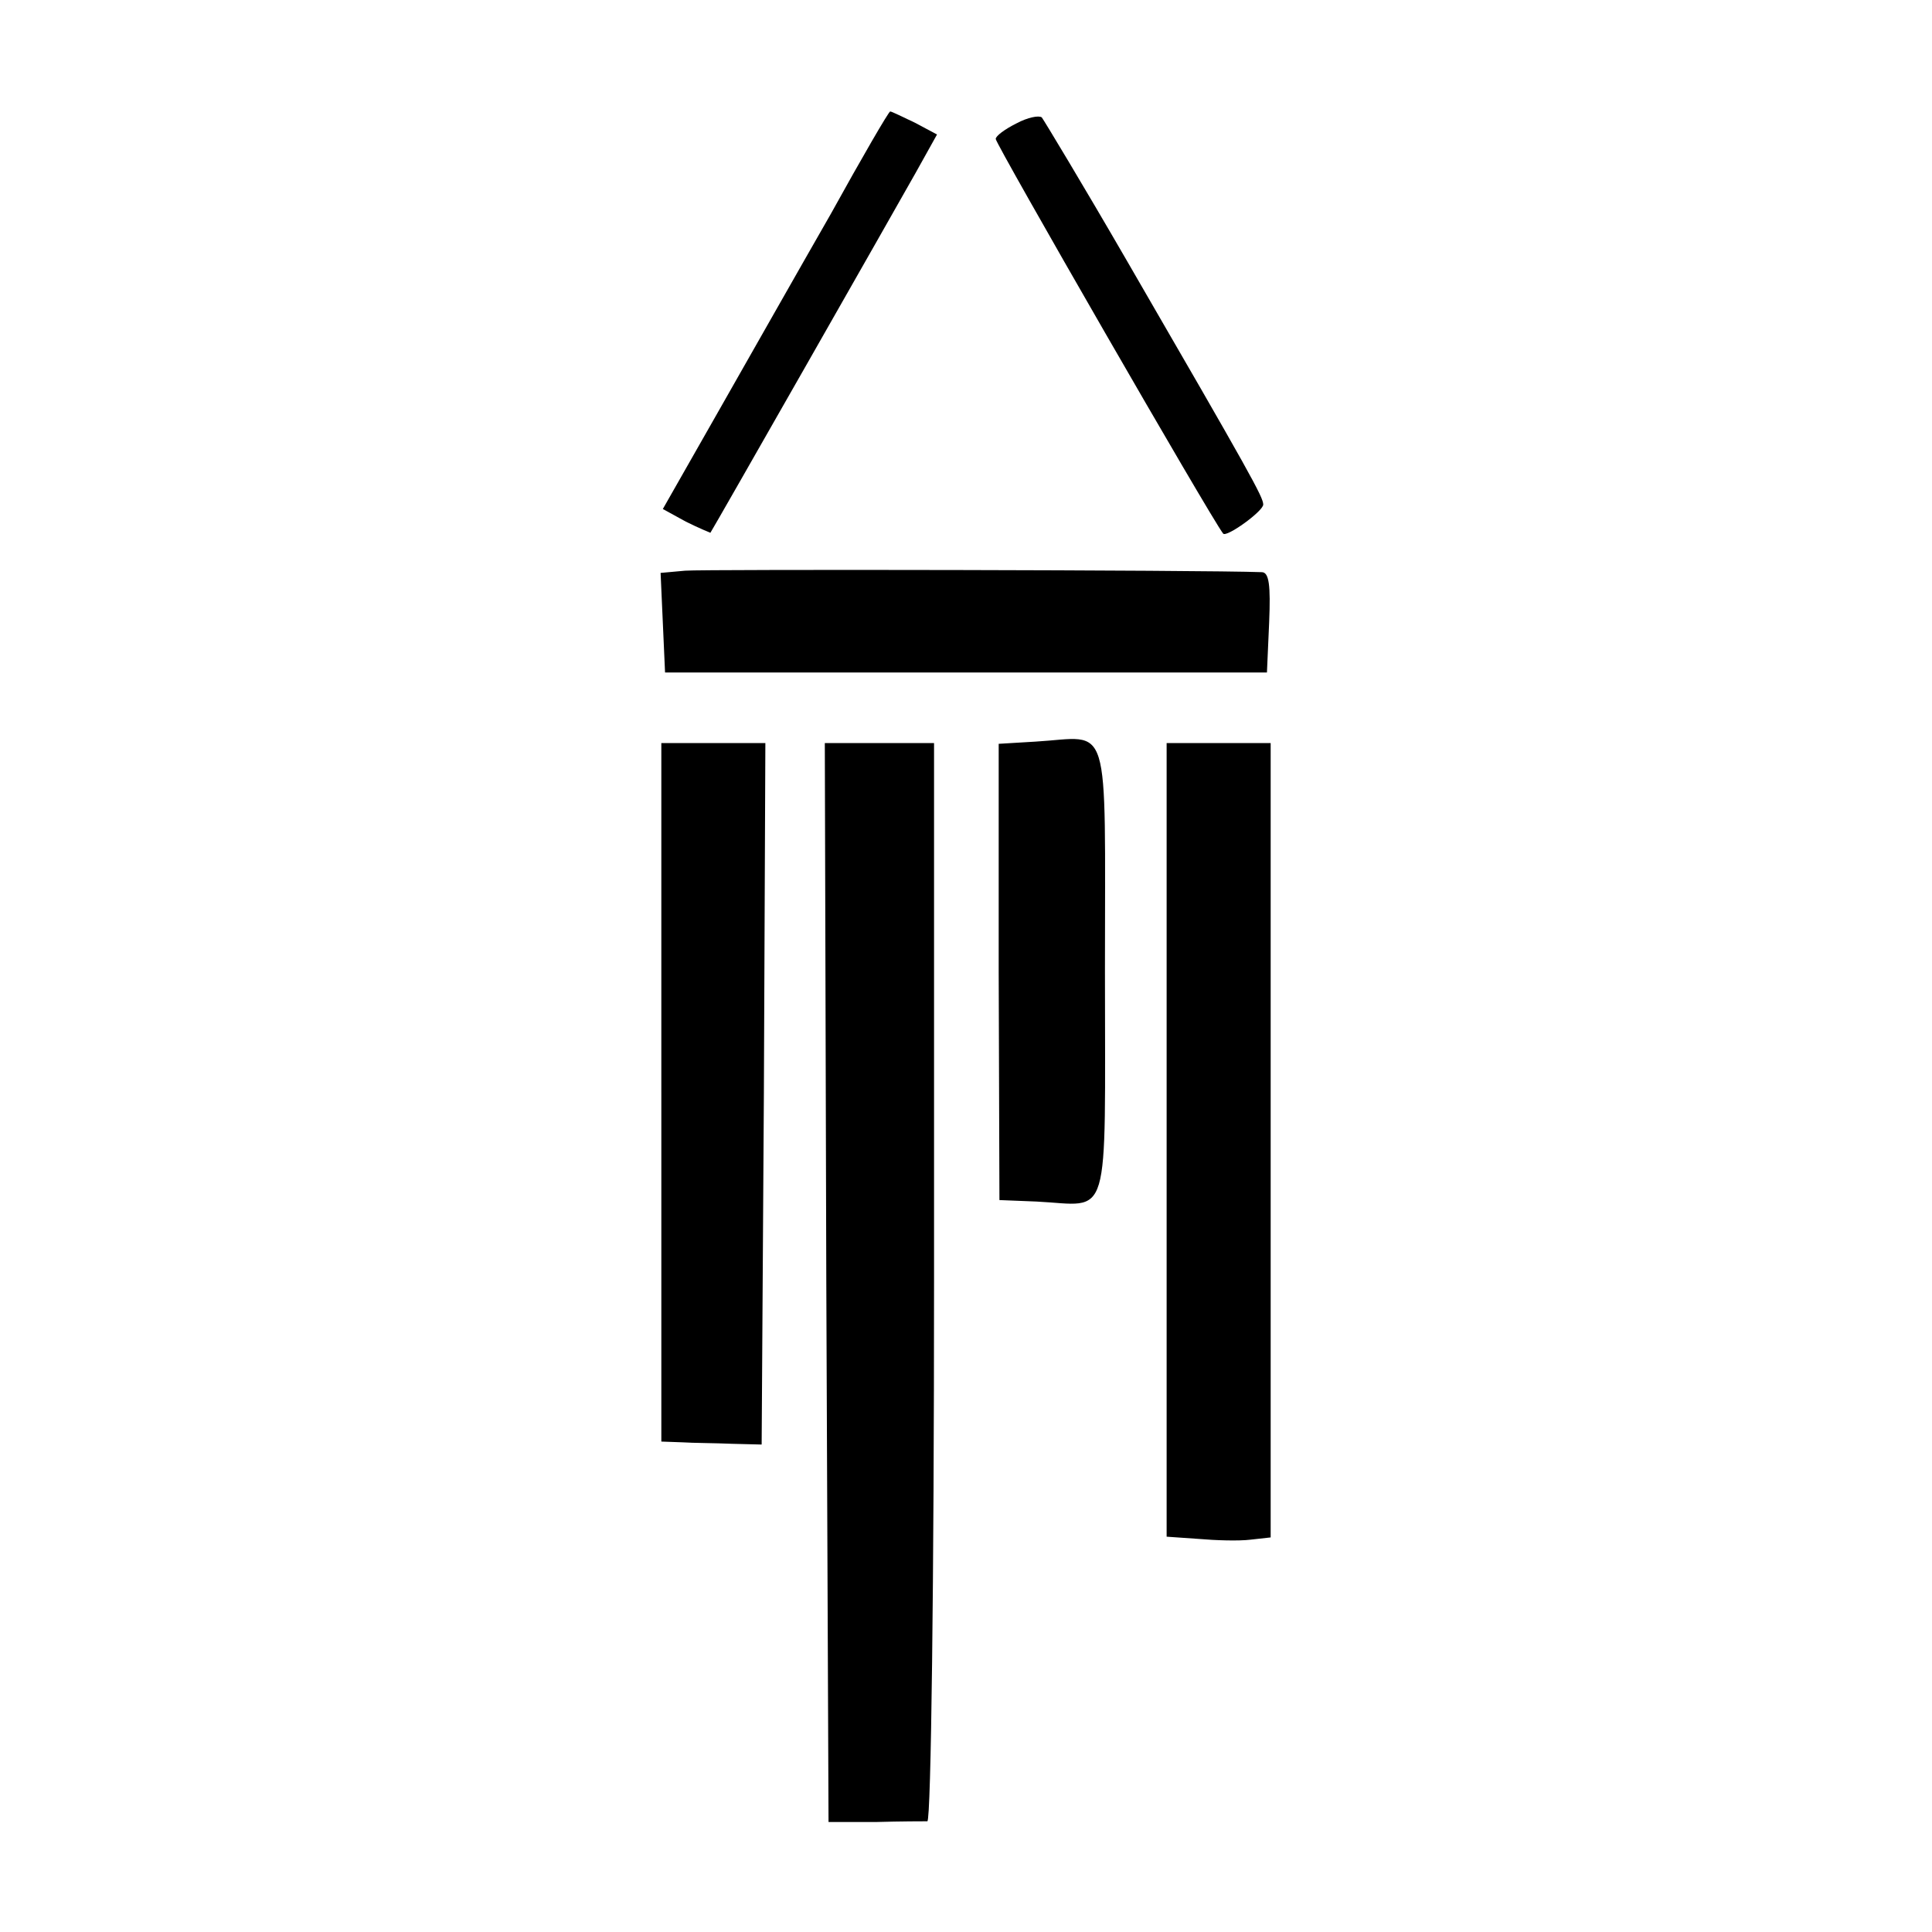
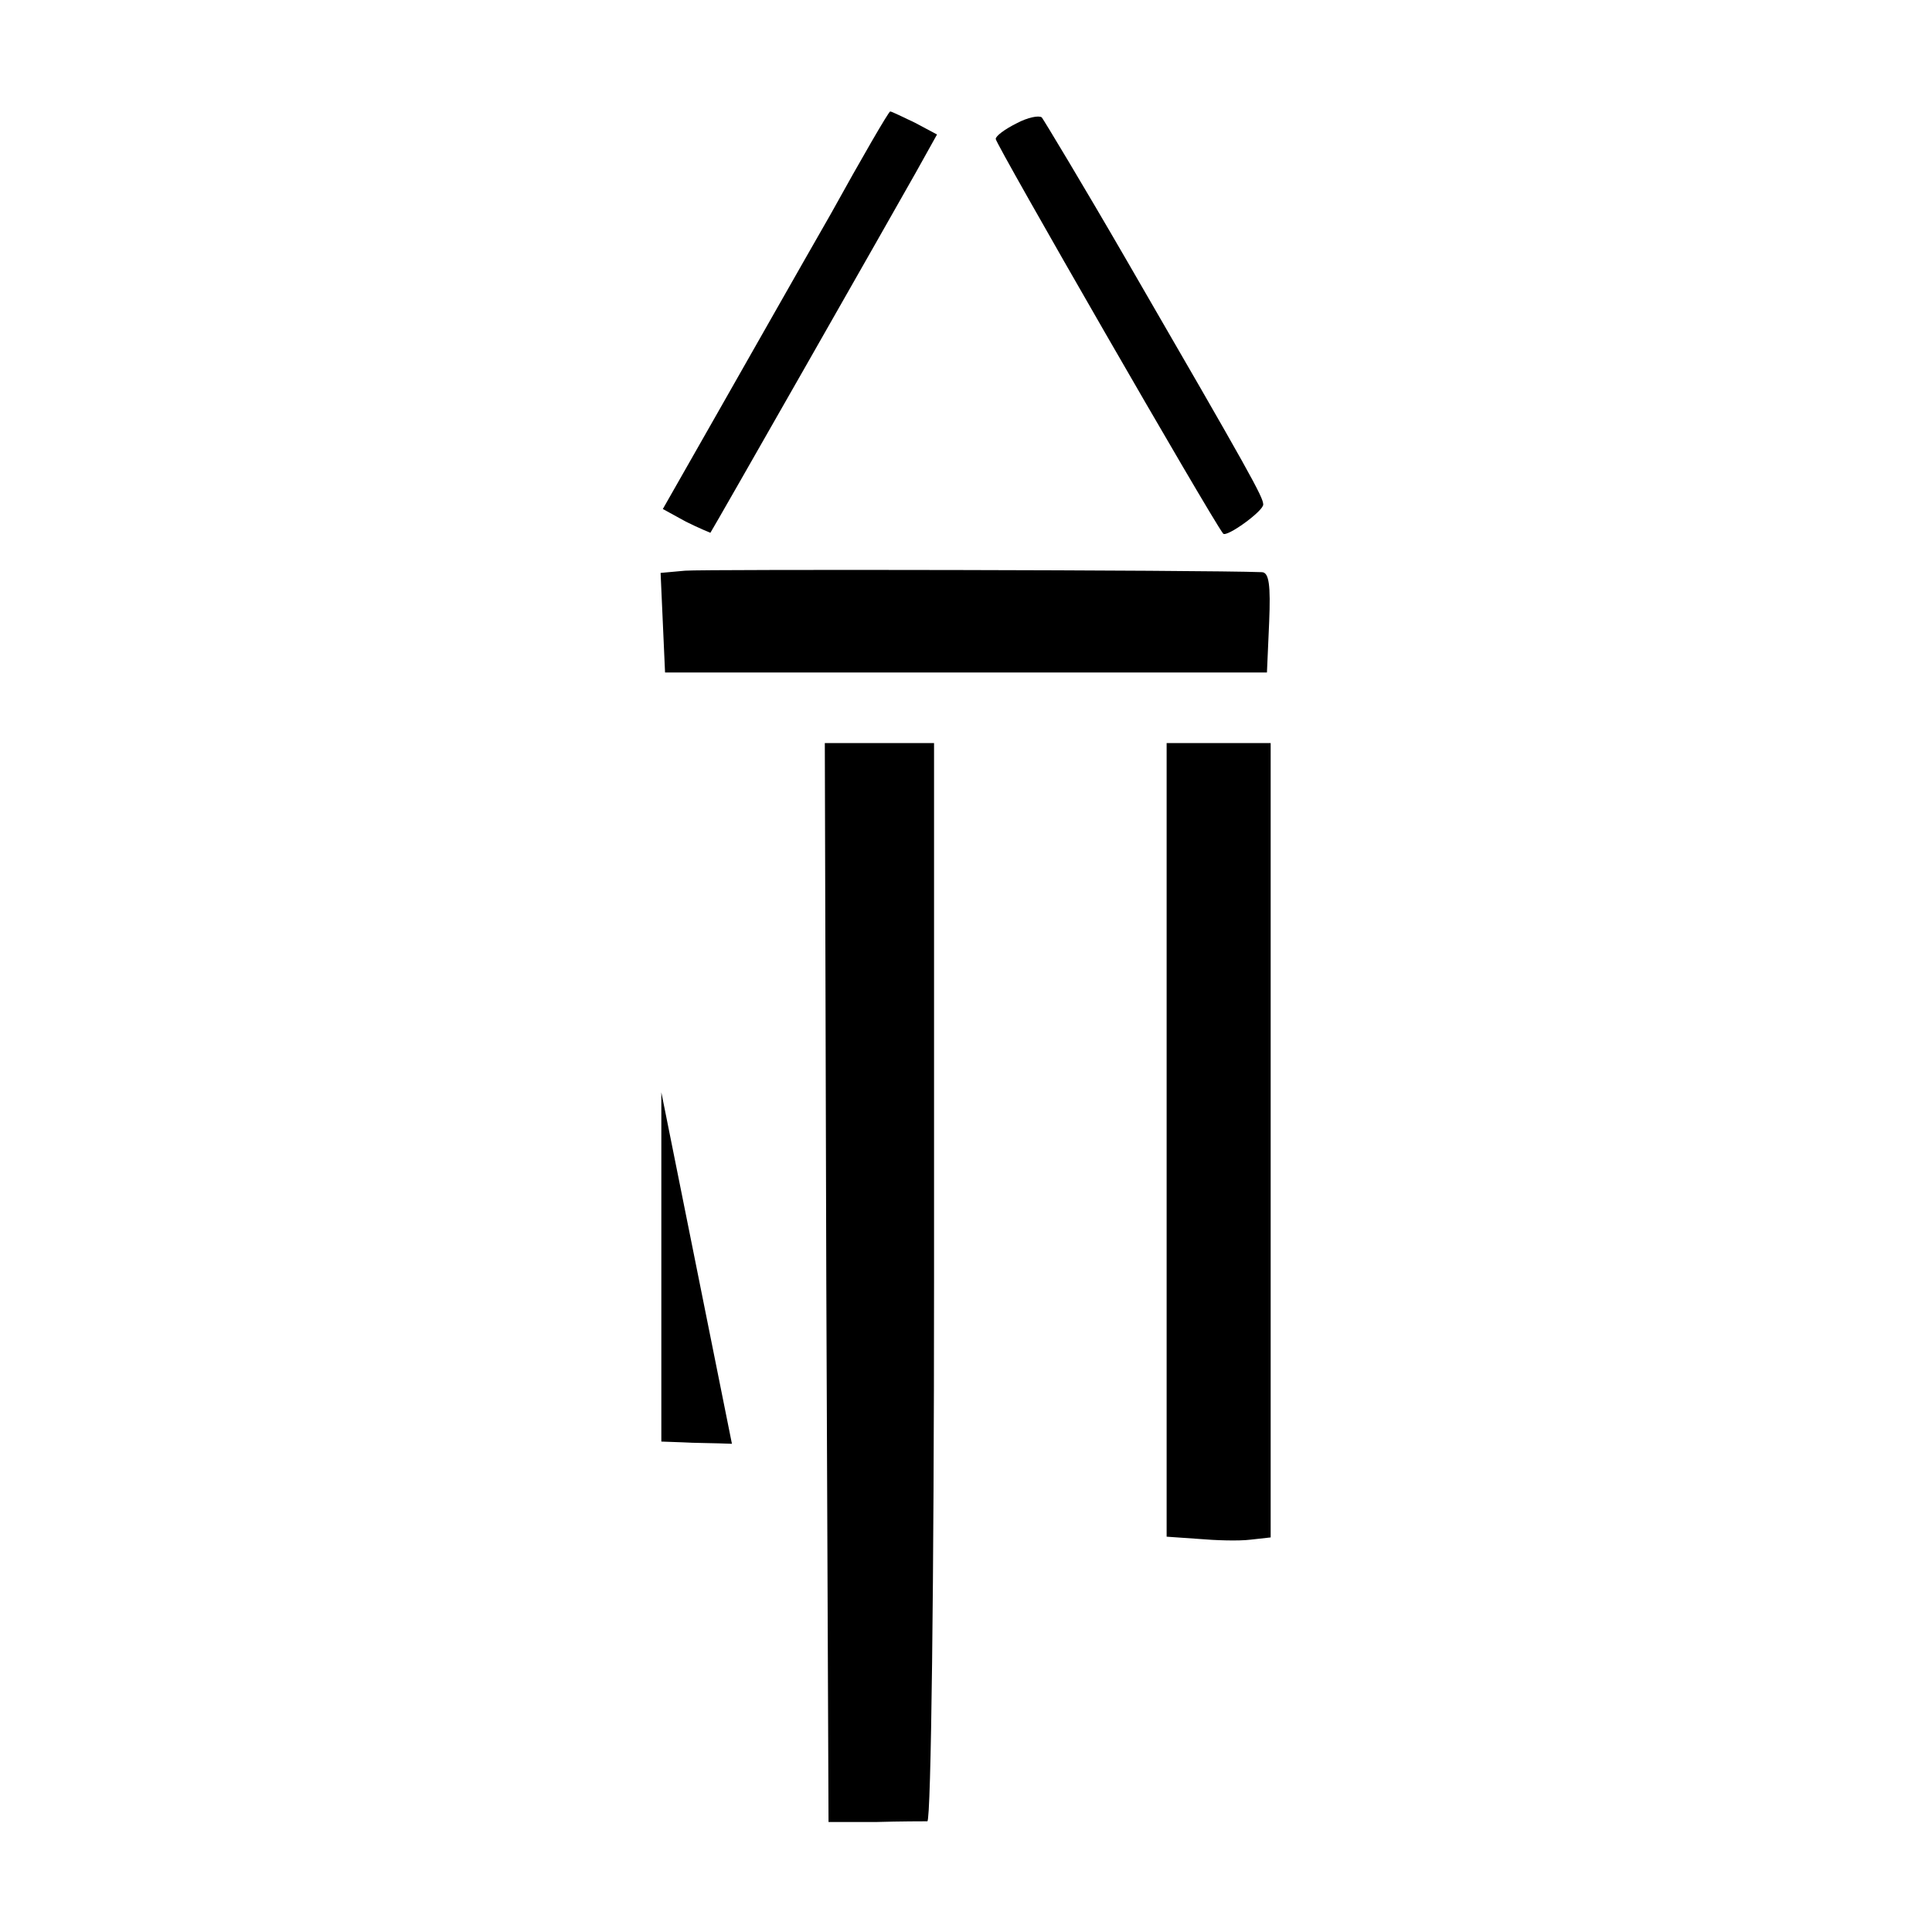
<svg xmlns="http://www.w3.org/2000/svg" version="1.0" width="260pt" height="260pt" viewBox="0 0 260 260" preserveAspectRatio="xMidYMid meet">
  <g transform="translate(0,260) scale(0.1,-0.1)" fill="#000000" stroke="none">
    <path d="M1118 2312 c-43 -75 -111 -195 -152 -267 l-74 -130 31 -17 c18 -9 33 -15 33 -15 3 4 249 436 276 484 l29 52 -30 16 c-17 8 -31 15 -33 15 -2 0 -38 -62 -80 -138z" />
    <path d="M1368 2434 c-16 -8 -28 -17 -28 -21 0 -7 289 -509 306 -531 4 -6 54 30 54 39 0 10 -16 39 -184 329 -59 102 -111 188 -114 192 -4 3 -19 0 -34 -8z" />
    <path d="M922 1832 l-33 -3 3 -67 3 -67 405 0 405 0 3 68 c2 49 0 67 -10 67 -80 3 -751 4 -776 2z" />
-     <path d="M1394 1602 l-50 -3 0 -307 1 -307 50 -2 c101 -5 92 -36 92 311 0 346 9 314 -93 308z" />
-     <path d="M890 1130 l0 -470 28 -1 c15 -1 45 -1 67 -2 l40 -1 3 472 2 472 -70 0 -70 0 0 -470z" />
+     <path d="M890 1130 l0 -470 28 -1 c15 -1 45 -1 67 -2 z" />
    <path d="M1112 874 l3 -726 63 0 c34 1 66 1 70 1 5 1 9 327 9 726 l0 725 -74 0 -73 0 2 -726z" />
    <path d="M1570 1066 l0 -534 43 -3 c23 -2 54 -3 70 -1 l27 3 0 535 0 534 -70 0 -70 0 0 -534z" />
  </g>
</svg>